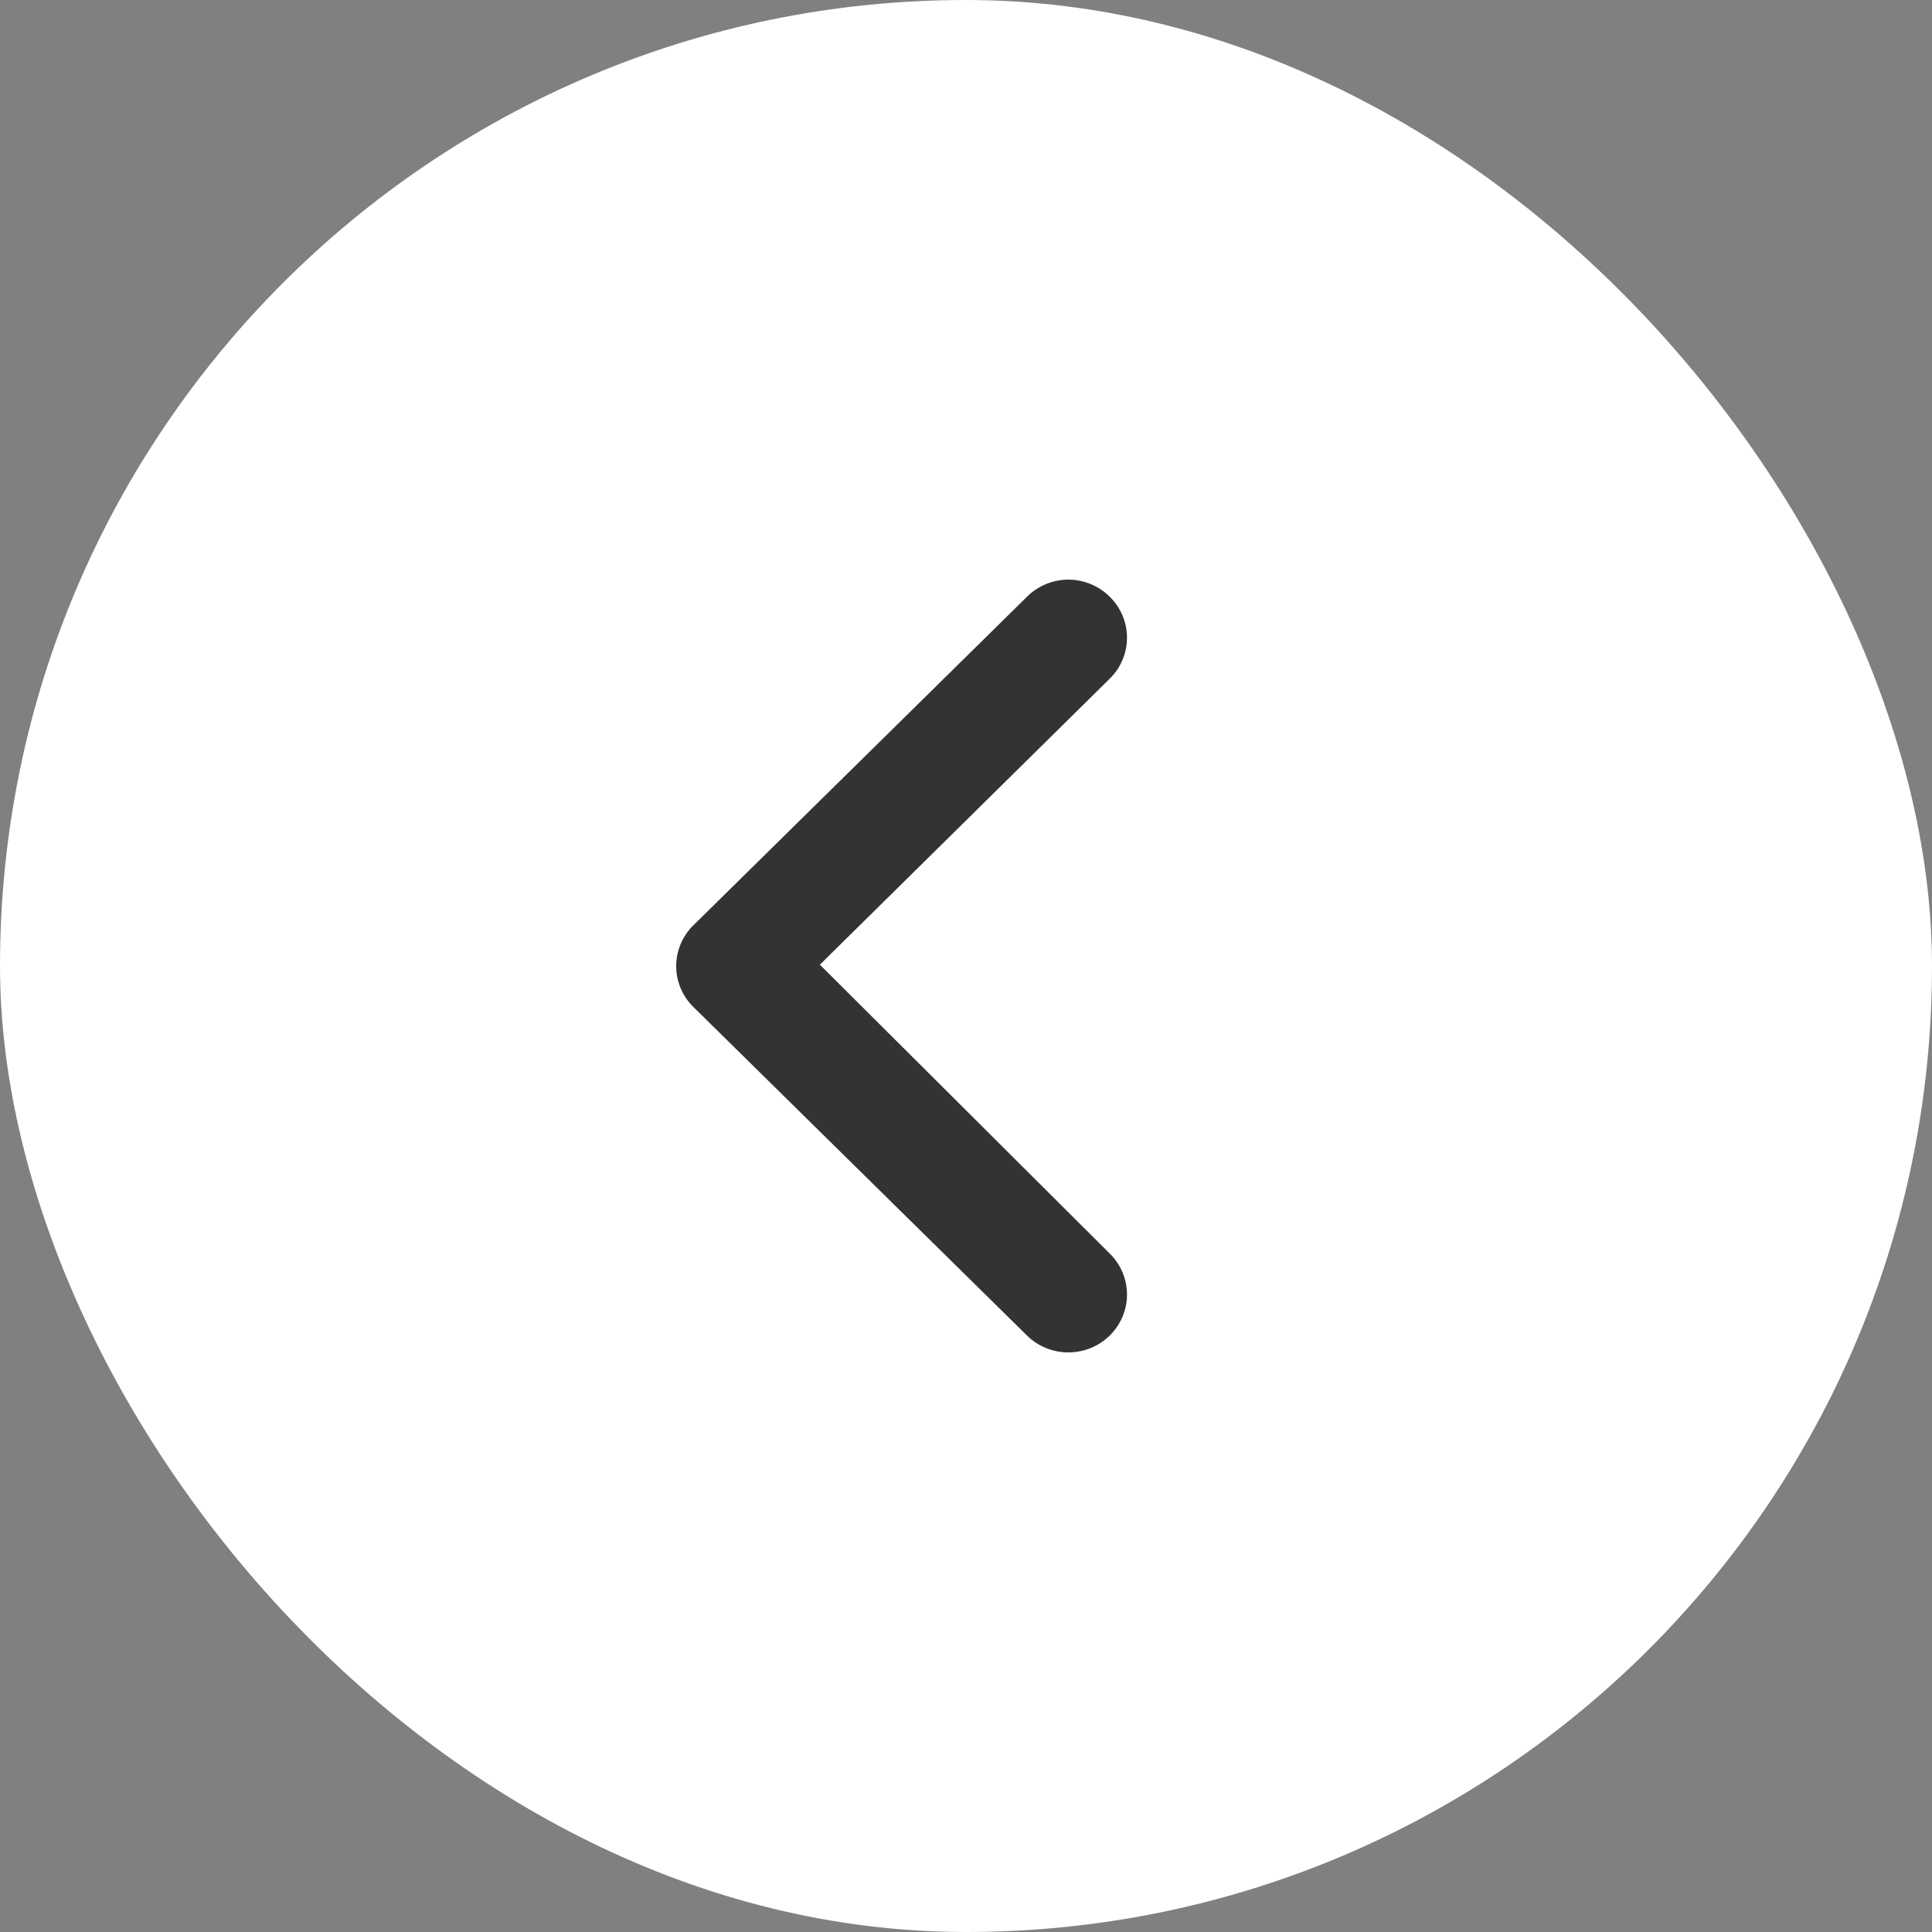
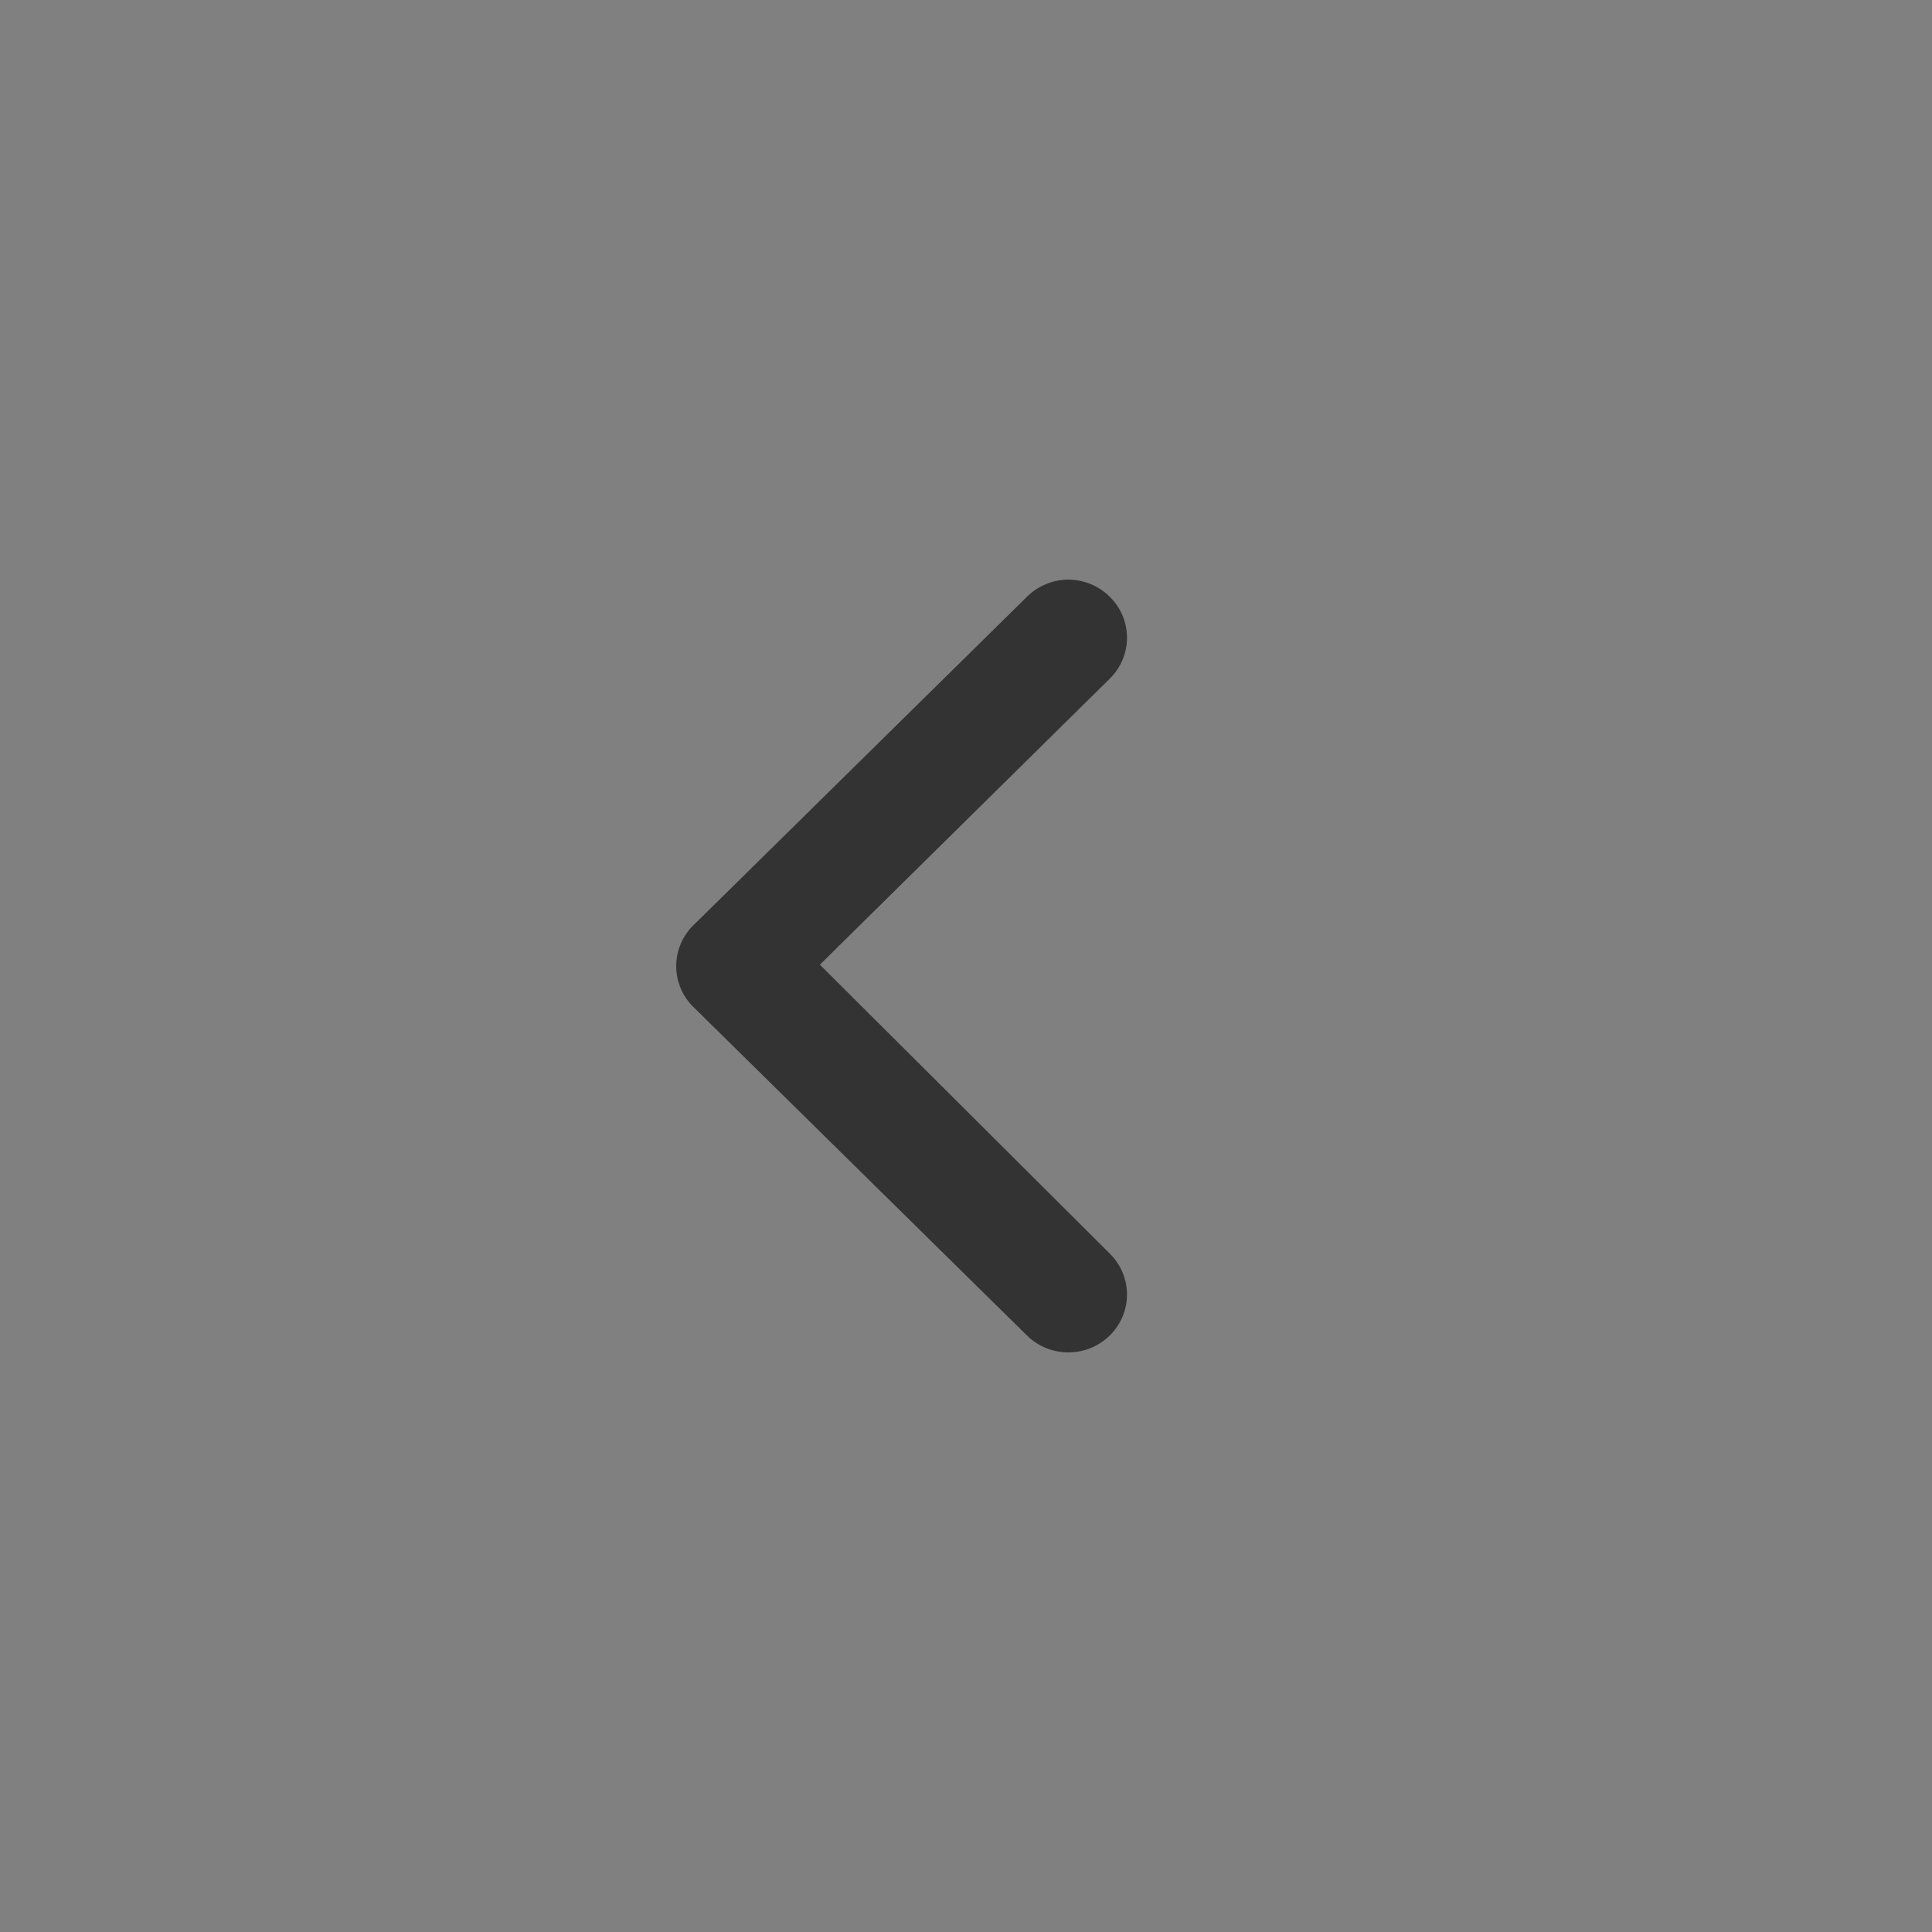
<svg xmlns="http://www.w3.org/2000/svg" width="60" height="60" viewBox="0 0 60 60" fill="none">
  <rect x="0" y="0" width="60" height="60" fill="#808080" stroke="none" />
-   <rect x="60" y="60" width="60" height="60" rx="30" transform="rotate(-180 60 60)" fill="white" />
  <path d="M21.586 31.324L31.887 41.469C32.056 41.637 32.257 41.771 32.479 41.862C32.7 41.953 32.938 42 33.179 42C33.419 42 33.657 41.953 33.879 41.862C34.1 41.771 34.302 41.637 34.471 41.469C34.81 41.132 35 40.677 35 40.203C35 39.729 34.81 39.273 34.471 38.937L25.462 29.959L34.471 21.07C34.81 20.734 35 20.279 35 19.805C35 19.33 34.81 18.875 34.471 18.539C34.302 18.369 34.101 18.234 33.879 18.142C33.658 18.049 33.419 18.001 33.179 18C32.938 18.001 32.7 18.049 32.478 18.142C32.256 18.234 32.055 18.369 31.887 18.539L21.586 28.684C21.401 28.852 21.254 29.056 21.153 29.283C21.052 29.511 21 29.756 21 30.004C21 30.252 21.052 30.497 21.153 30.724C21.254 30.951 21.401 31.155 21.586 31.324Z" fill="#333333" />
</svg>